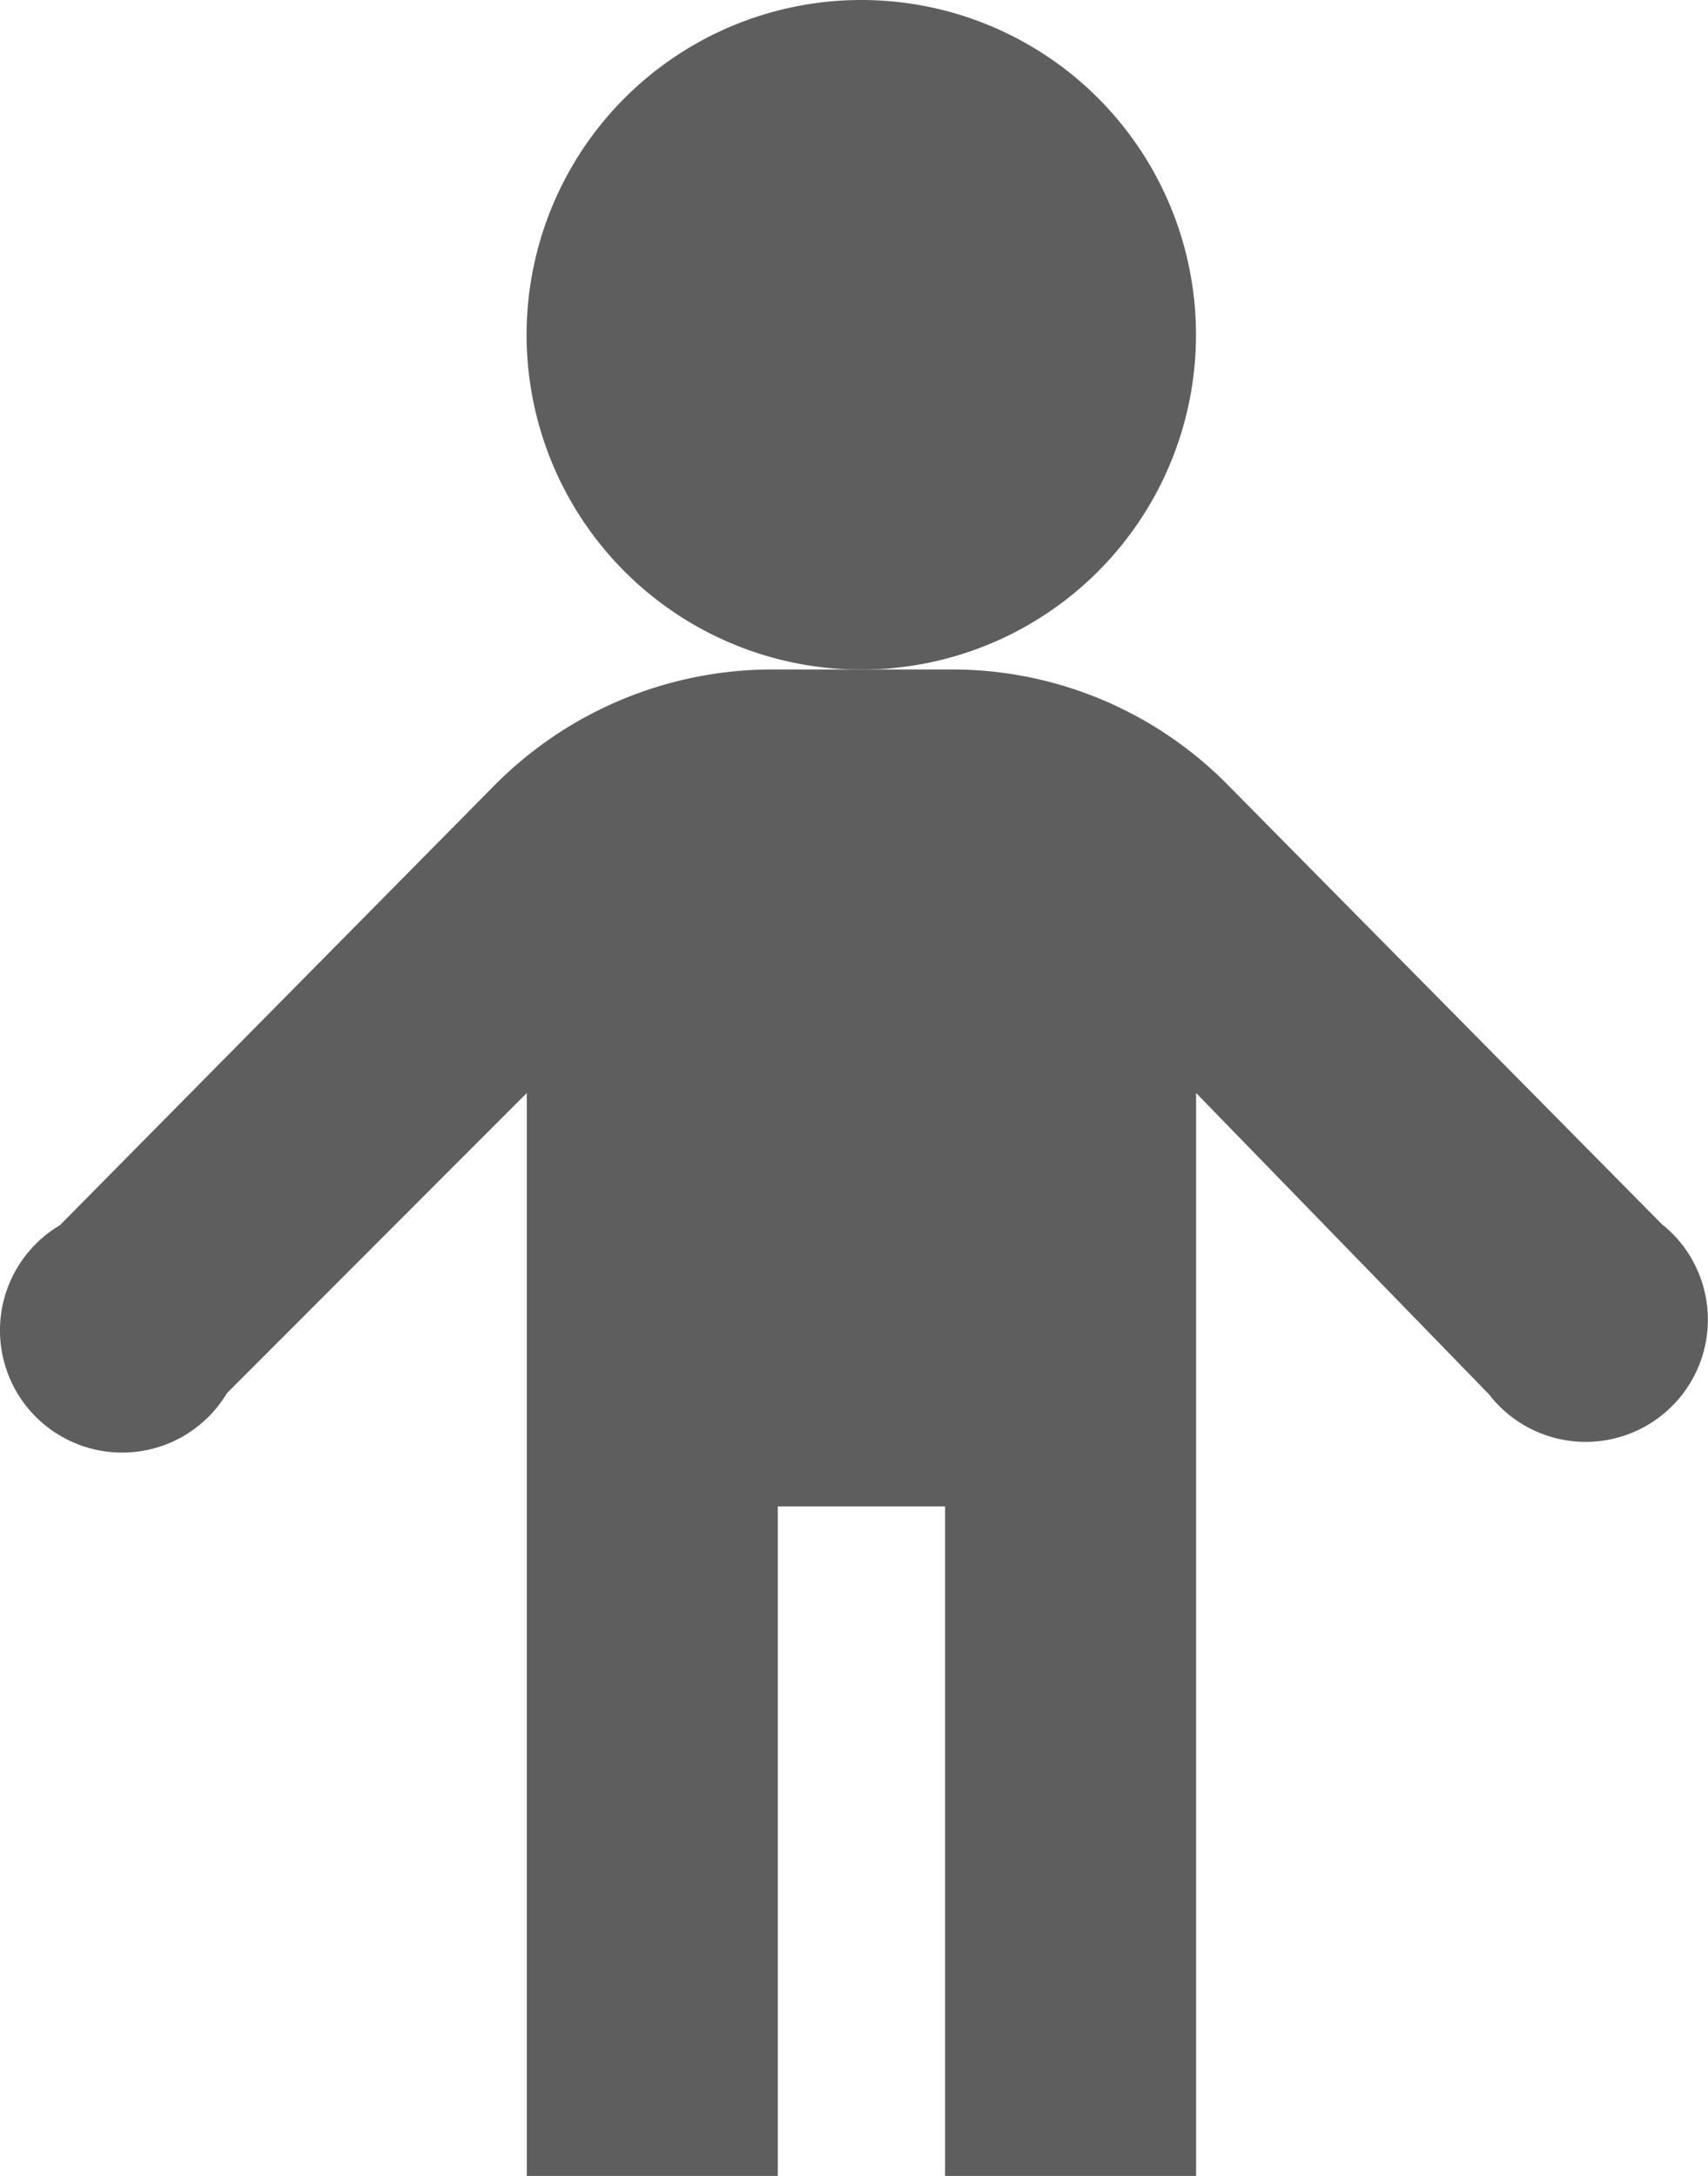
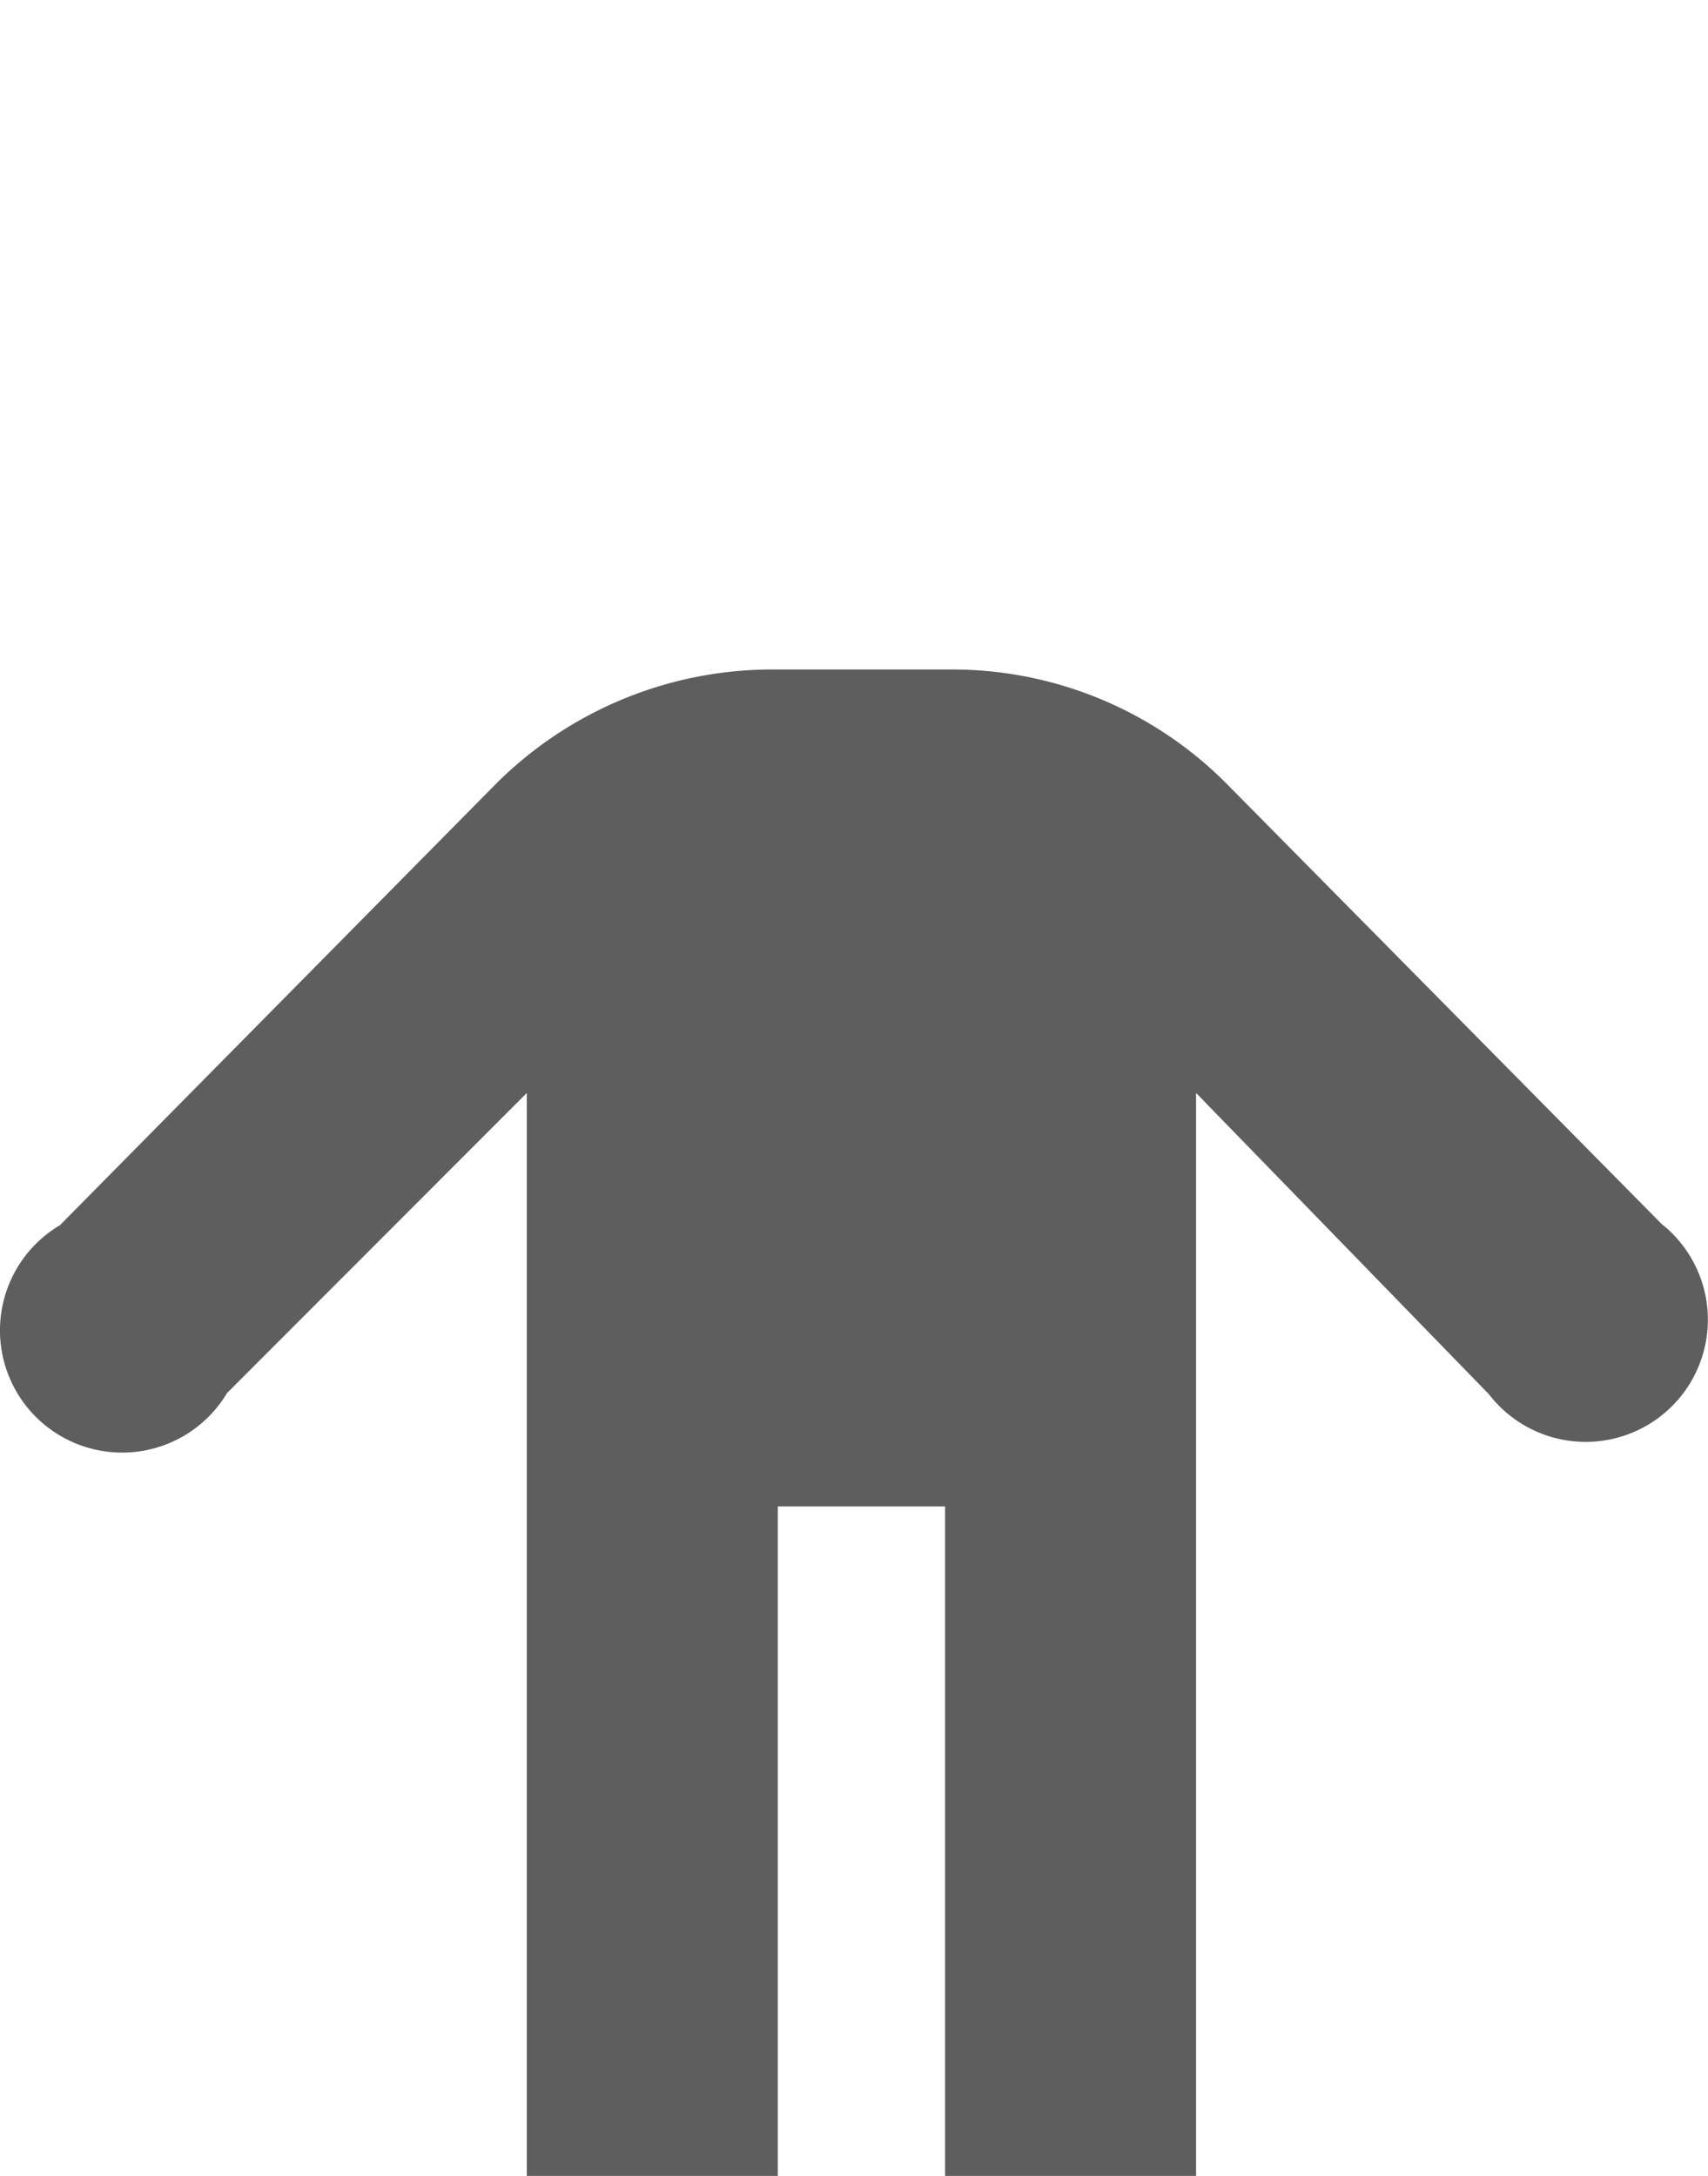
<svg xmlns="http://www.w3.org/2000/svg" width="16.162" height="20.583" viewBox="0 0 16.162 20.583">
  <g id="child-svgrepo-com" transform="translate(-2.852 -3)">
-     <path id="Path_14162" data-name="Path 14162" d="M12.333,6.167A3.167,3.167,0,1,1,9.167,3,3.166,3.166,0,0,1,12.333,6.167Z" transform="translate(1.836 0)" fill="#5e5e5e" />
    <path id="Path_14163" data-name="Path 14163" d="M18.587,12.257,14.47,8.092A3.66,3.66,0,0,0,11.858,7h-1.7A3.7,3.7,0,0,0,7.535,8.092L3.419,12.257A1.156,1.156,0,1,0,5,13.845l2.837-2.839V21.25h2.375V14.917h1.583V21.25h2.375V11.006l2.771,2.85a1.156,1.156,0,1,0,1.648-1.6Z" transform="translate(0 2.333)" fill="#5e5e5e" />
  </g>
</svg>